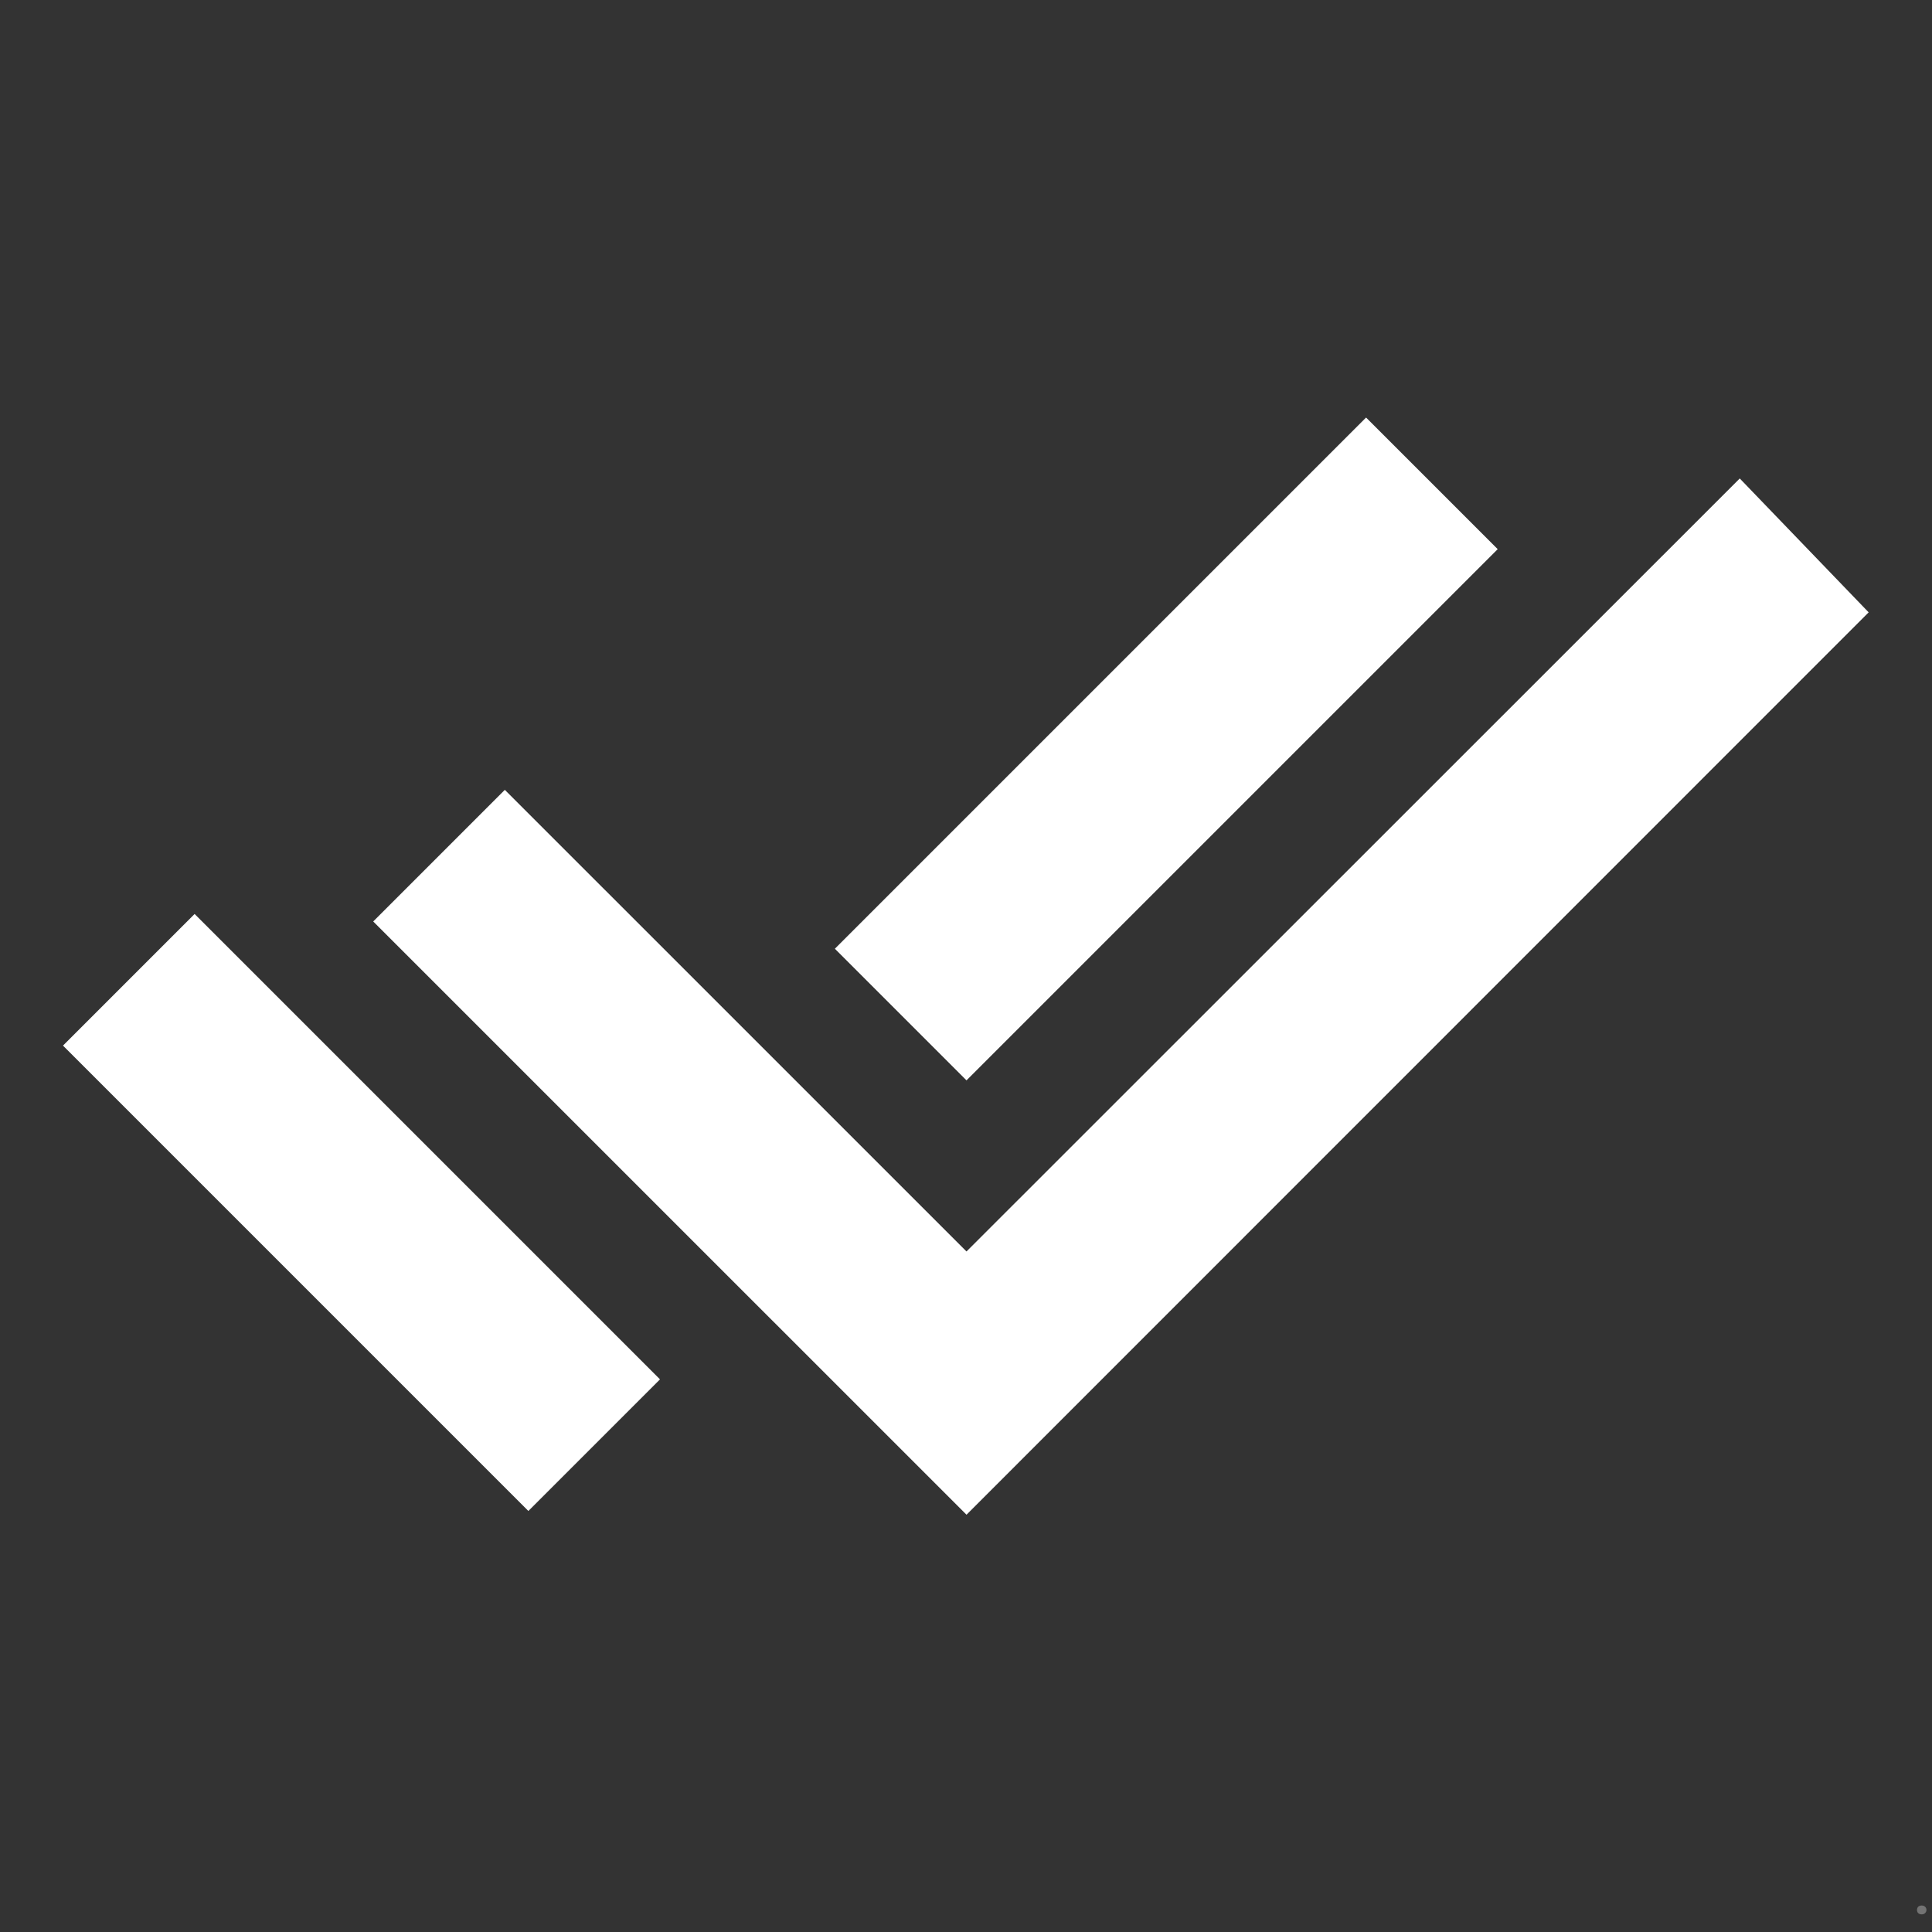
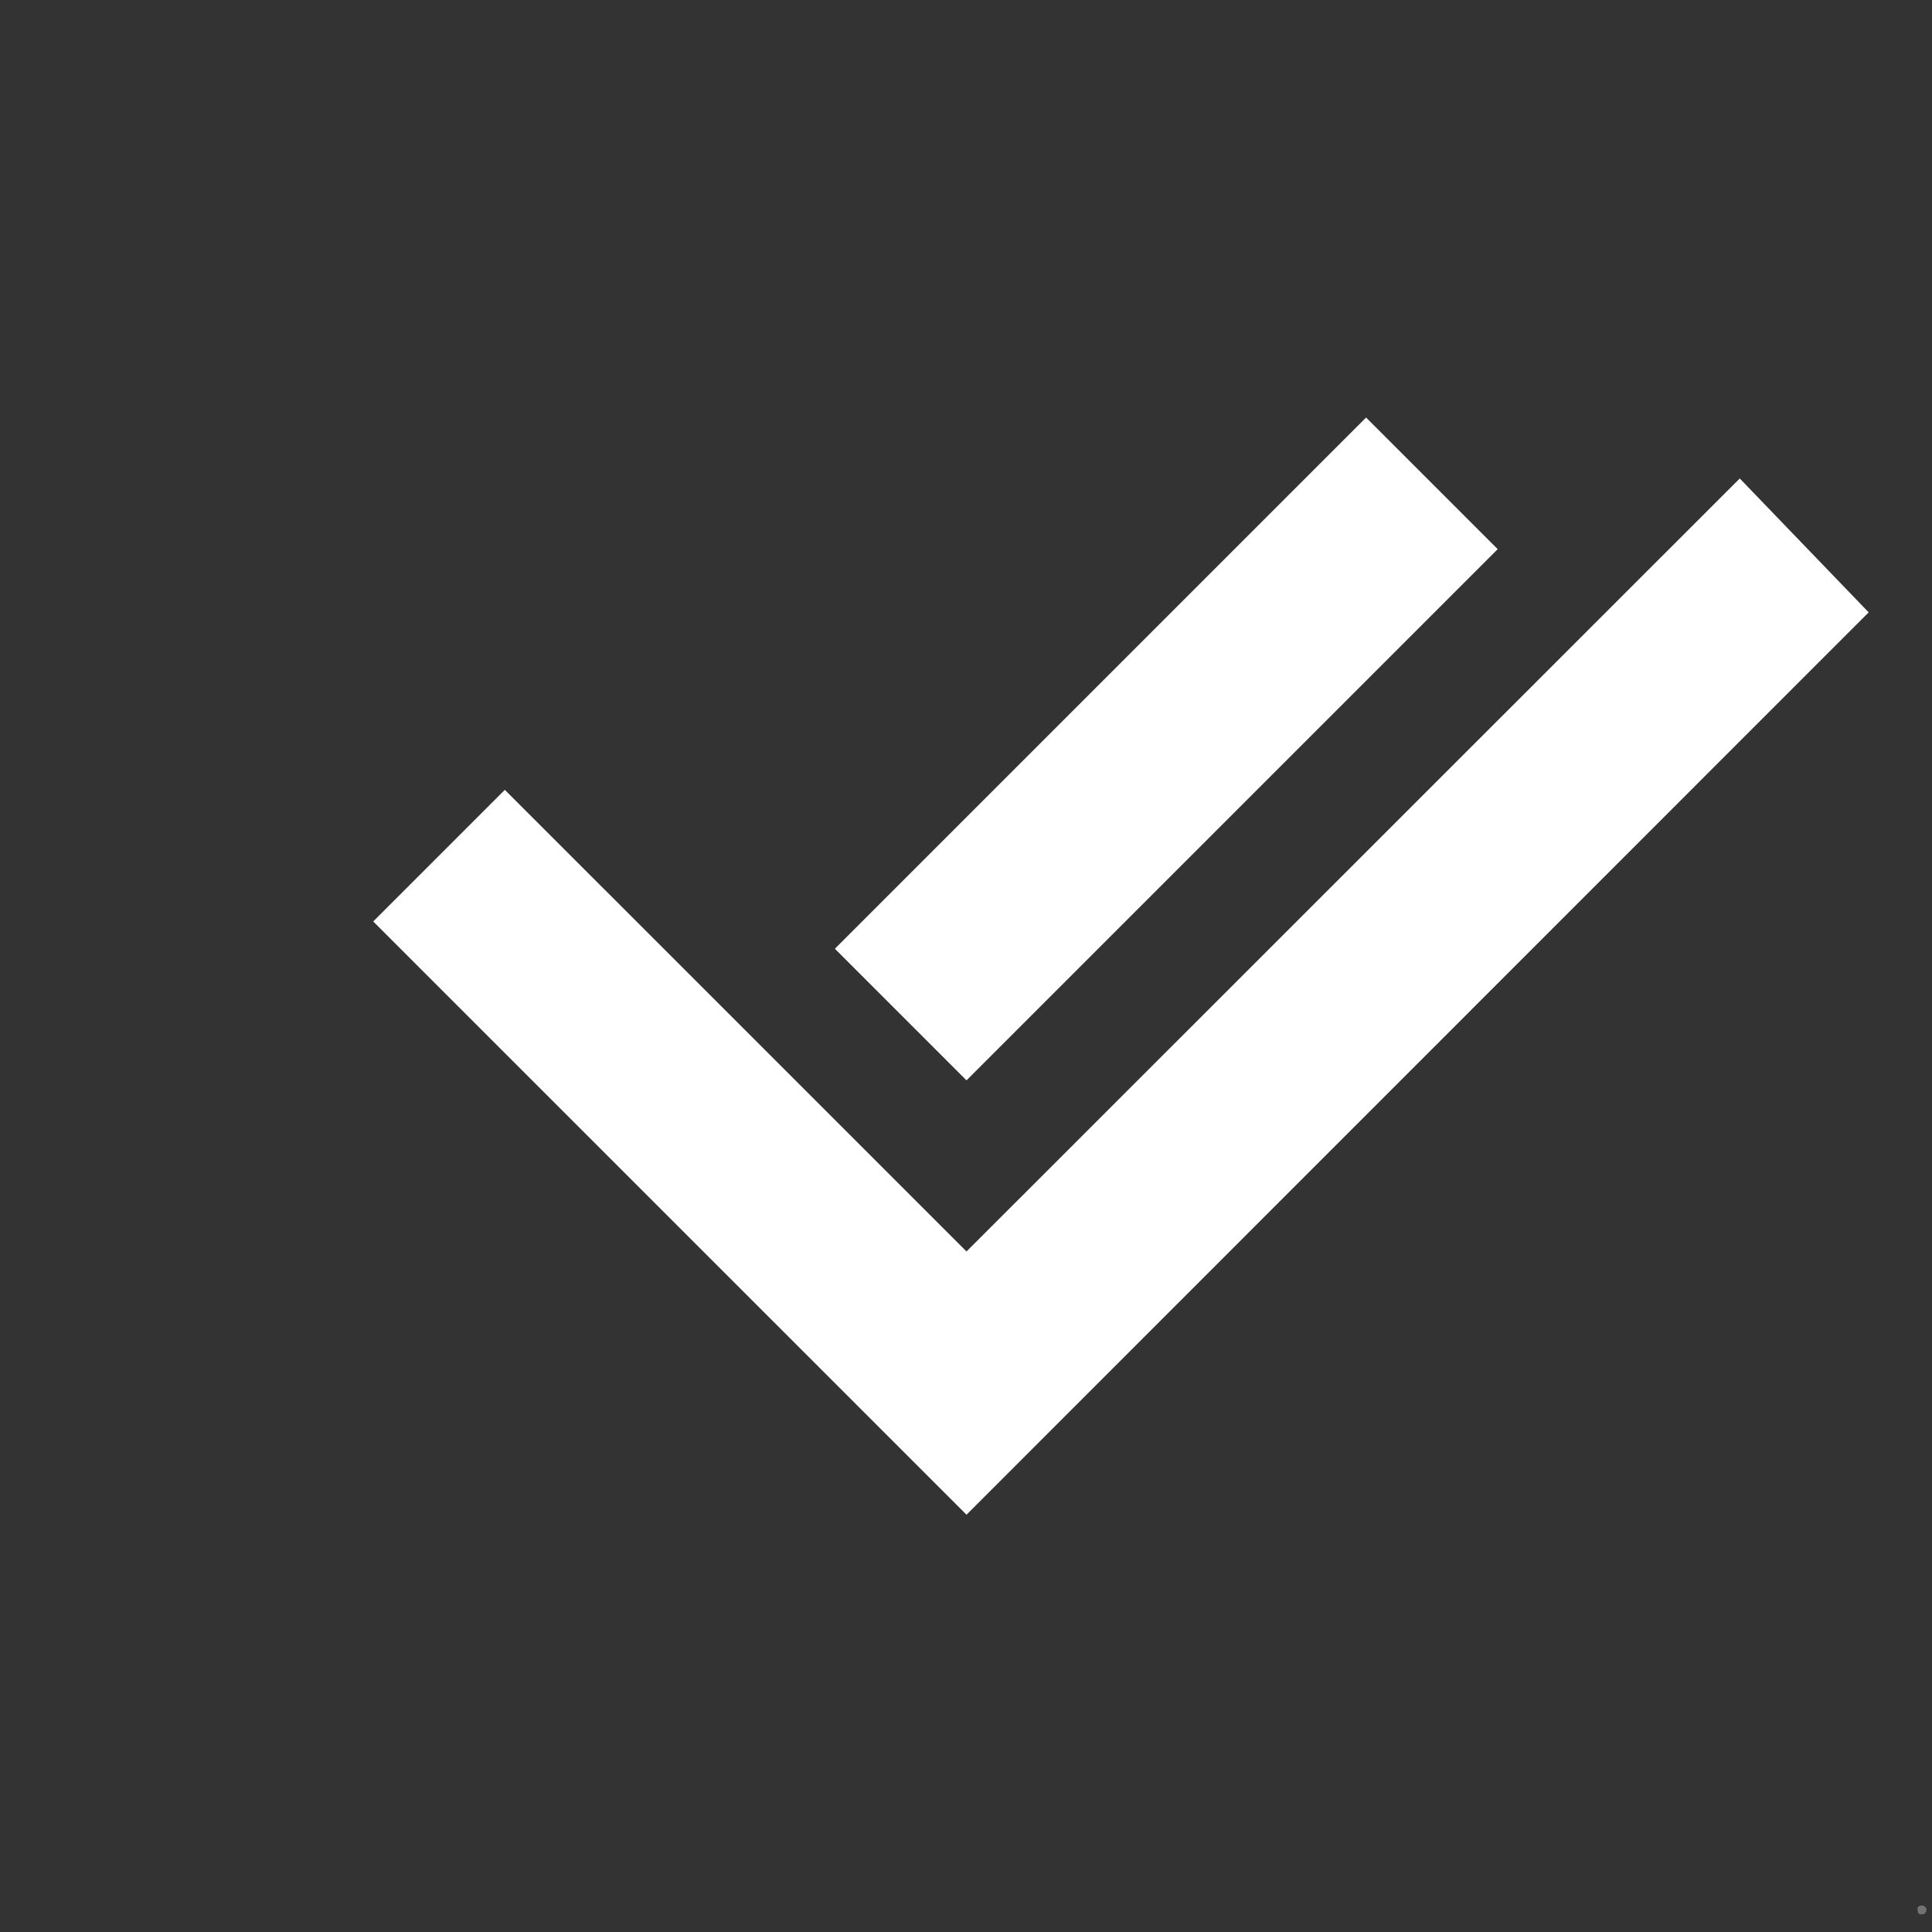
<svg xmlns="http://www.w3.org/2000/svg" width="200" zoomAndPan="magnify" viewBox="0 0 150 150" height="200" preserveAspectRatio="xMidYMid meet" version="1.0">
  <rect x="0" y="0" width="150" height="150" fill="#333333" stroke="none" />
  <defs>
    <g />
    <clipPath id="5830e39844">
      <path d="M 28 37 L 145.148 37 L 145.148 117.828 L 28 117.828 Z M 28 37 " clip-rule="nonzero" />
    </clipPath>
    <clipPath id="5addd04163">
-       <path d="M 4.898 70 L 52 70 L 52 117.828 L 4.898 117.828 Z M 4.898 70 " clip-rule="nonzero" />
-     </clipPath>
+       </clipPath>
    <clipPath id="786cd658c2">
      <path d="M 64 32.328 L 117 32.328 L 117 84 L 64 84 Z M 64 32.328 " clip-rule="nonzero" />
    </clipPath>
  </defs>
  <g clip-path="url(#5830e39844)">
    <path fill="#ffffff" d="M 145.082 47.543 L 135.074 37.148 L 75.039 97.164 L 39.195 61.324 L 28.977 71.543 L 75.039 117.602 Z M 145.082 47.543 " fill-opacity="1" fill-rule="nonzero" />
  </g>
  <g clip-path="url(#5addd04163)">
    <path fill="#ffffff" d="M 4.891 81.18 L 15.109 70.961 L 51.242 107.094 L 41.023 117.312 Z M 4.891 81.18 " fill-opacity="1" fill-rule="nonzero" />
  </g>
  <g clip-path="url(#786cd658c2)">
    <path fill="#ffffff" d="M 64.82 73.66 L 106.062 32.418 L 116.281 42.637 L 75.039 83.879 Z M 64.82 73.66 " fill-opacity="1" fill-rule="nonzero" />
  </g>
  <g fill="#737373" fill-opacity="1">
    <g transform="translate(148.414, 148.6)">
      <g>
-         <path d="M 0.781 0.031 C 0.676 0.031 0.586 0 0.516 -0.062 C 0.453 -0.125 0.422 -0.207 0.422 -0.312 C 0.422 -0.414 0.453 -0.5 0.516 -0.562 C 0.586 -0.625 0.676 -0.656 0.781 -0.656 C 0.895 -0.656 0.984 -0.625 1.047 -0.562 C 1.117 -0.5 1.156 -0.414 1.156 -0.312 C 1.156 -0.219 1.117 -0.133 1.047 -0.062 C 0.984 0 0.895 0.031 0.781 0.031 Z M 0.781 0.031 " />
+         <path d="M 0.781 0.031 C 0.676 0.031 0.586 0 0.516 -0.062 C 0.422 -0.414 0.453 -0.5 0.516 -0.562 C 0.586 -0.625 0.676 -0.656 0.781 -0.656 C 0.895 -0.656 0.984 -0.625 1.047 -0.562 C 1.117 -0.5 1.156 -0.414 1.156 -0.312 C 1.156 -0.219 1.117 -0.133 1.047 -0.062 C 0.984 0 0.895 0.031 0.781 0.031 Z M 0.781 0.031 " />
      </g>
    </g>
  </g>
</svg>